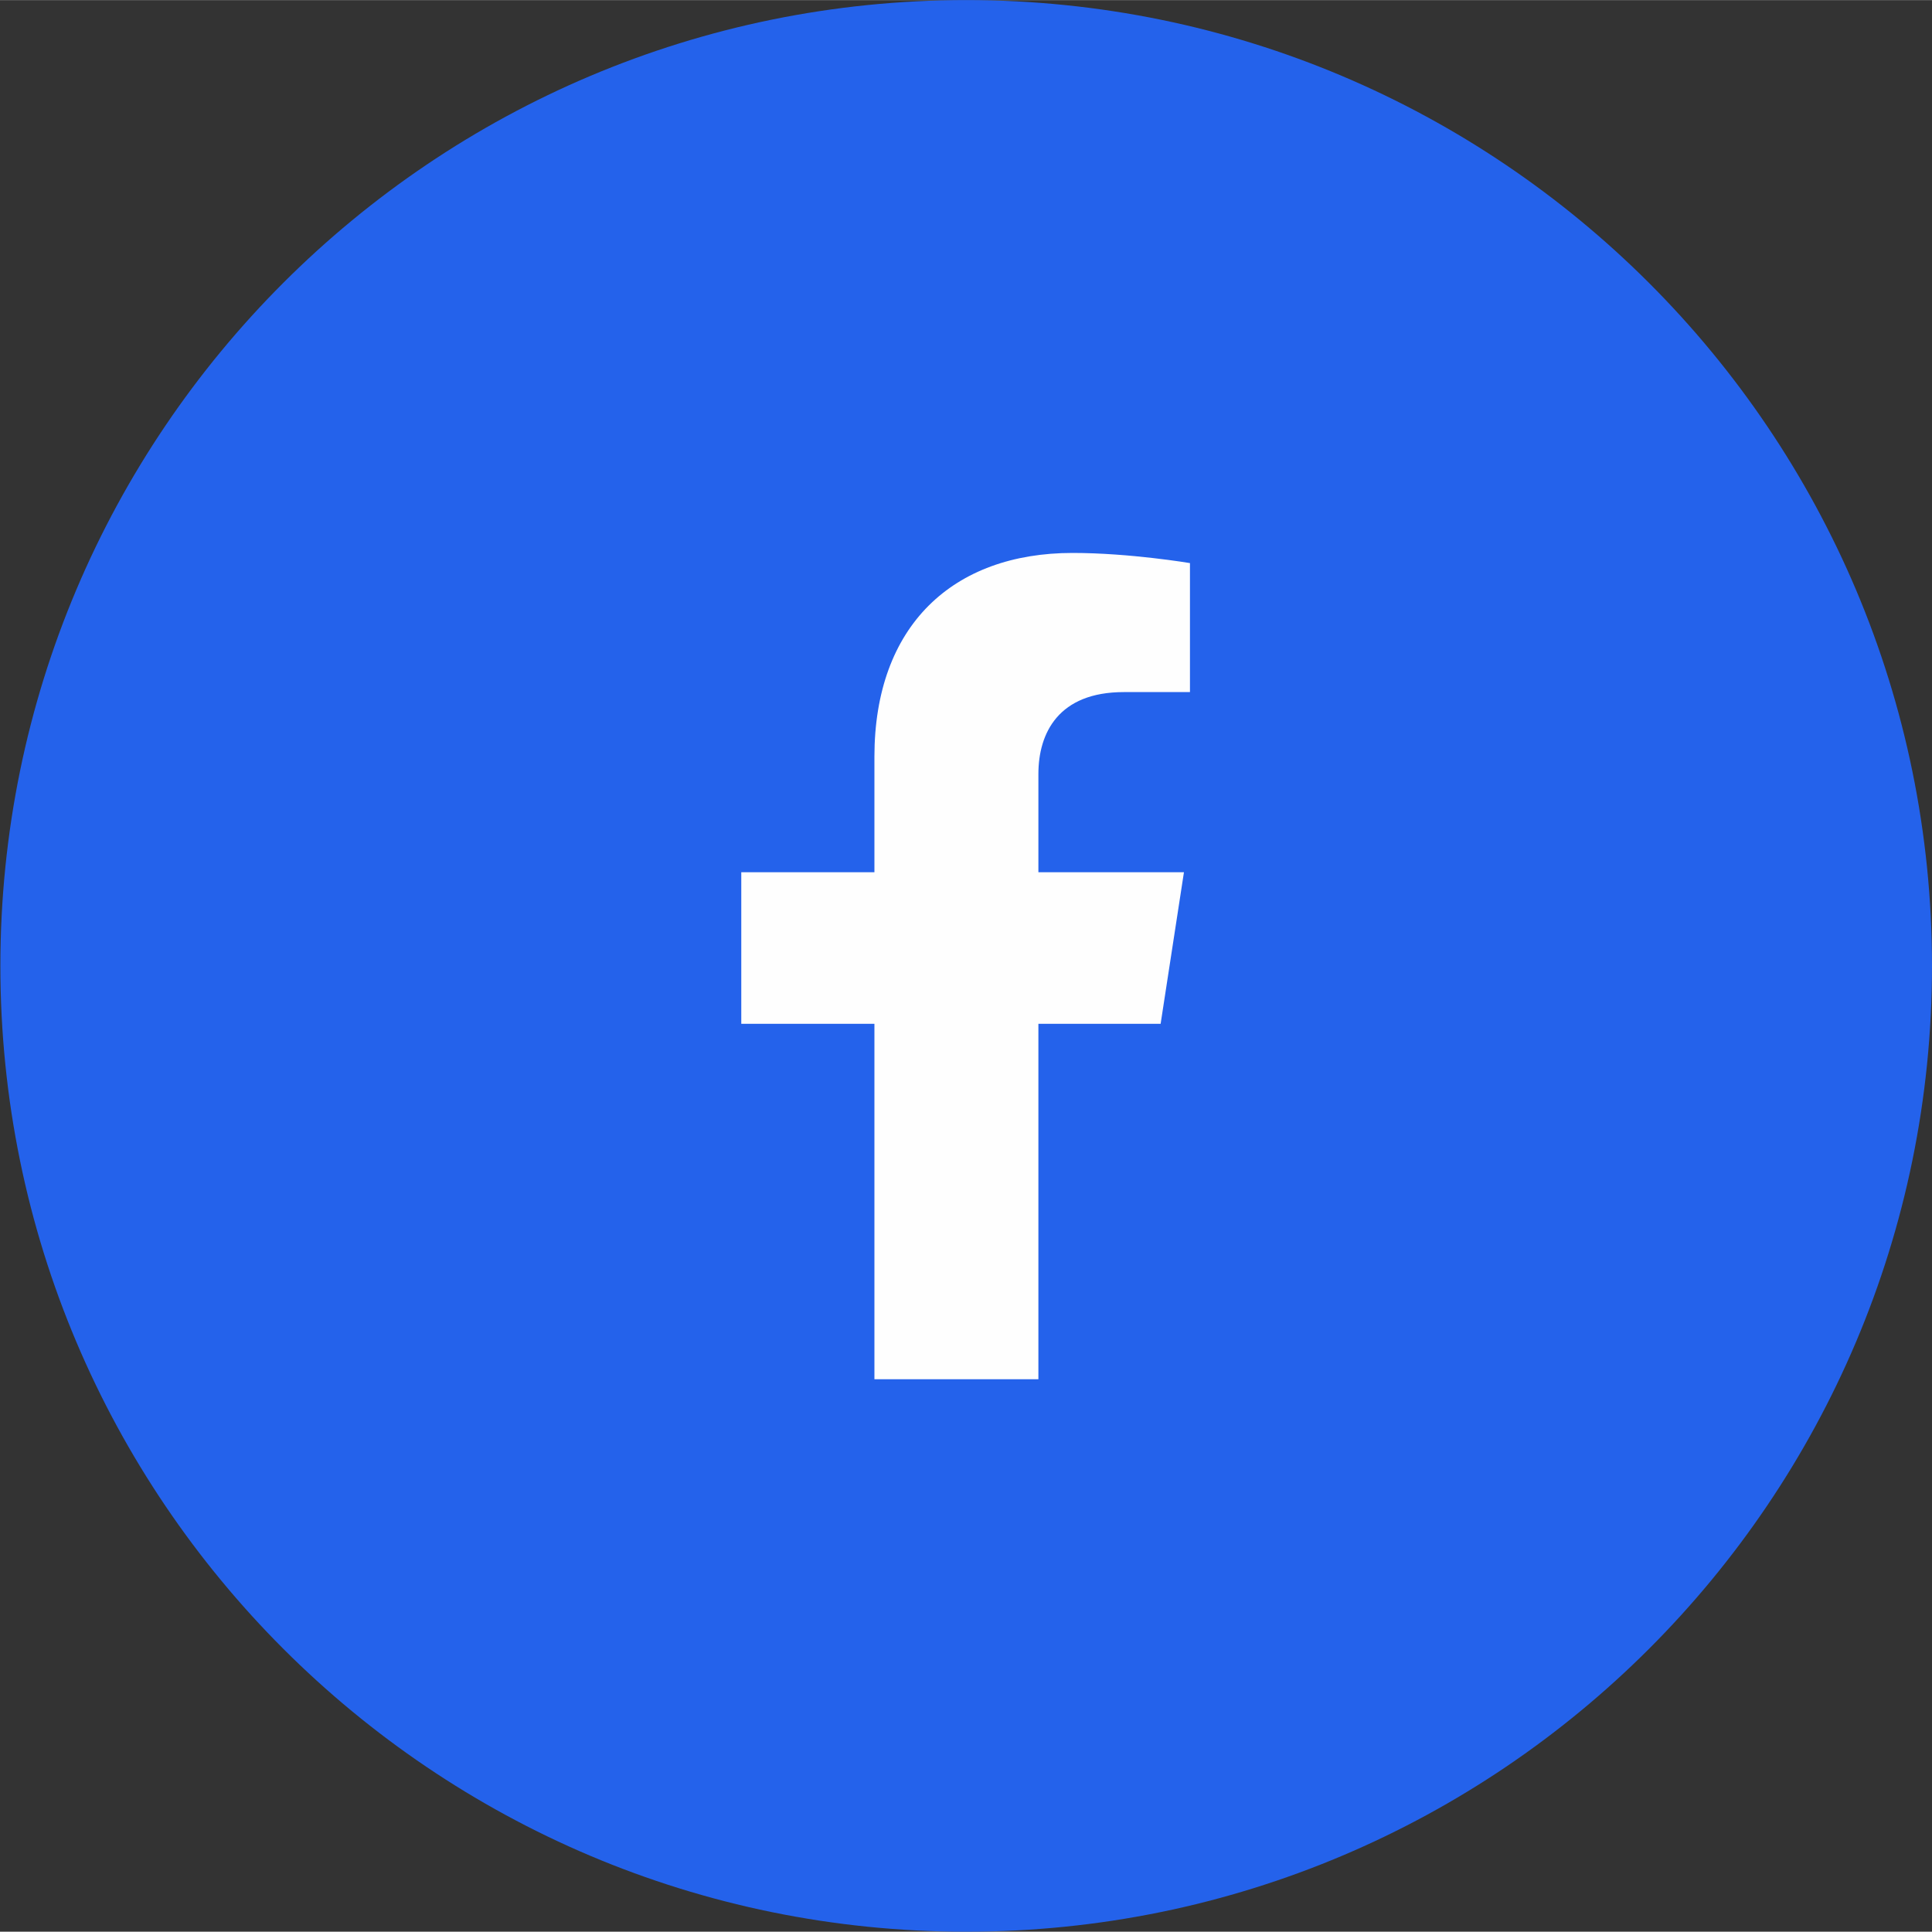
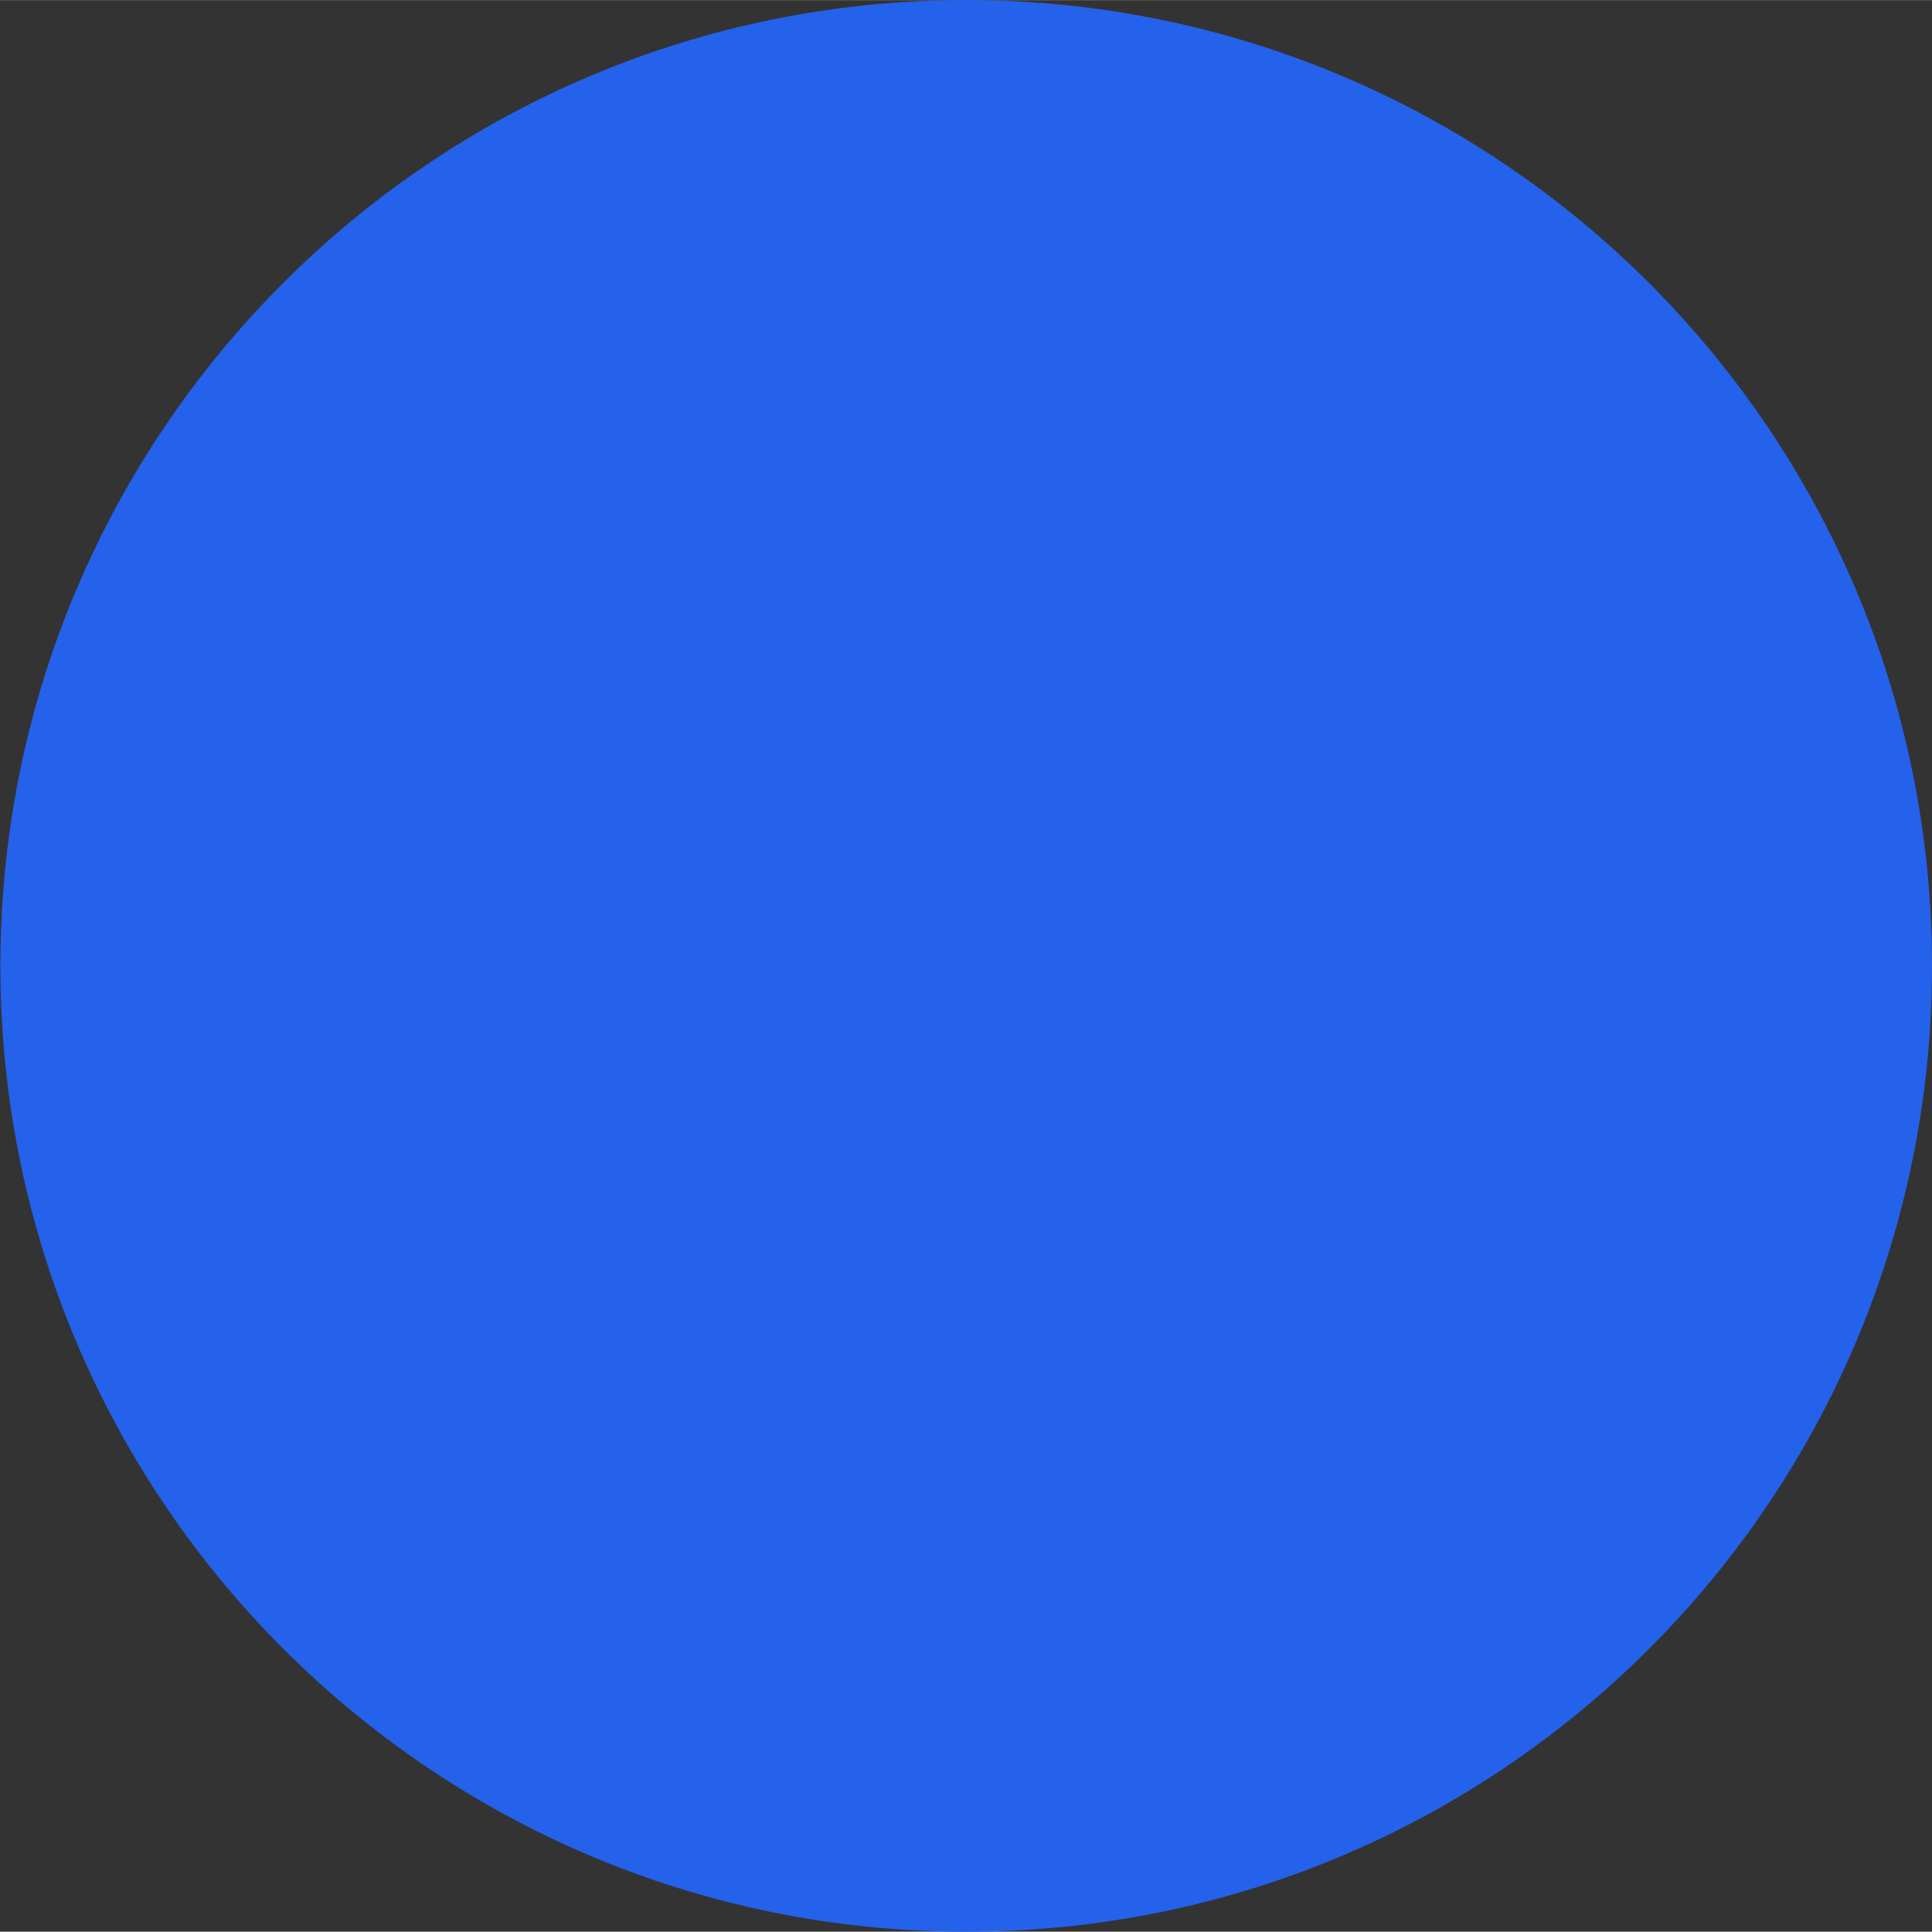
<svg xmlns="http://www.w3.org/2000/svg" xml:space="preserve" width="8.774mm" height="8.773mm" version="1.1" style="shape-rendering:geometricPrecision; text-rendering:geometricPrecision; image-rendering:optimizeQuality; fill-rule:evenodd; clip-rule:evenodd" viewBox="0 0 51.37 51.36">
  <rect x="0" y="0" width="51.37" height="51.36" fill="#333333" stroke="none" />
  <defs>
    <style type="text/css">
   
    .fil0 {fill:#2462EB}
    .fil1 {fill:#FEFEFE;fill-rule:nonzero}
   
  </style>
  </defs>
  <g id="Camada_x0020_1">
    <g id="_3203024042336">
      <path class="fil0" d="M51.37 25.68c0,14.18 -11.5,25.68 -25.68,25.68 -14.18,0 -25.68,-11.5 -25.68,-25.68 0,-14.19 11.5,-25.68 25.68,-25.68 14.18,0 25.68,11.5 25.68,25.68z" />
-       <path class="fil1" d="M30.86 27.22l0.62 -4.03 -3.87 0 0 -2.61c0,-1.1 0.54,-2.18 2.27,-2.18l1.76 0 0 -3.43c0,0 -1.6,-0.27 -3.12,-0.27 -3.18,0 -5.27,1.93 -5.27,5.42l0 3.07 -3.54 0 0 4.03 3.54 0 0 9.45 4.36 0 0 -9.45 3.25 0z" />
    </g>
  </g>
</svg>